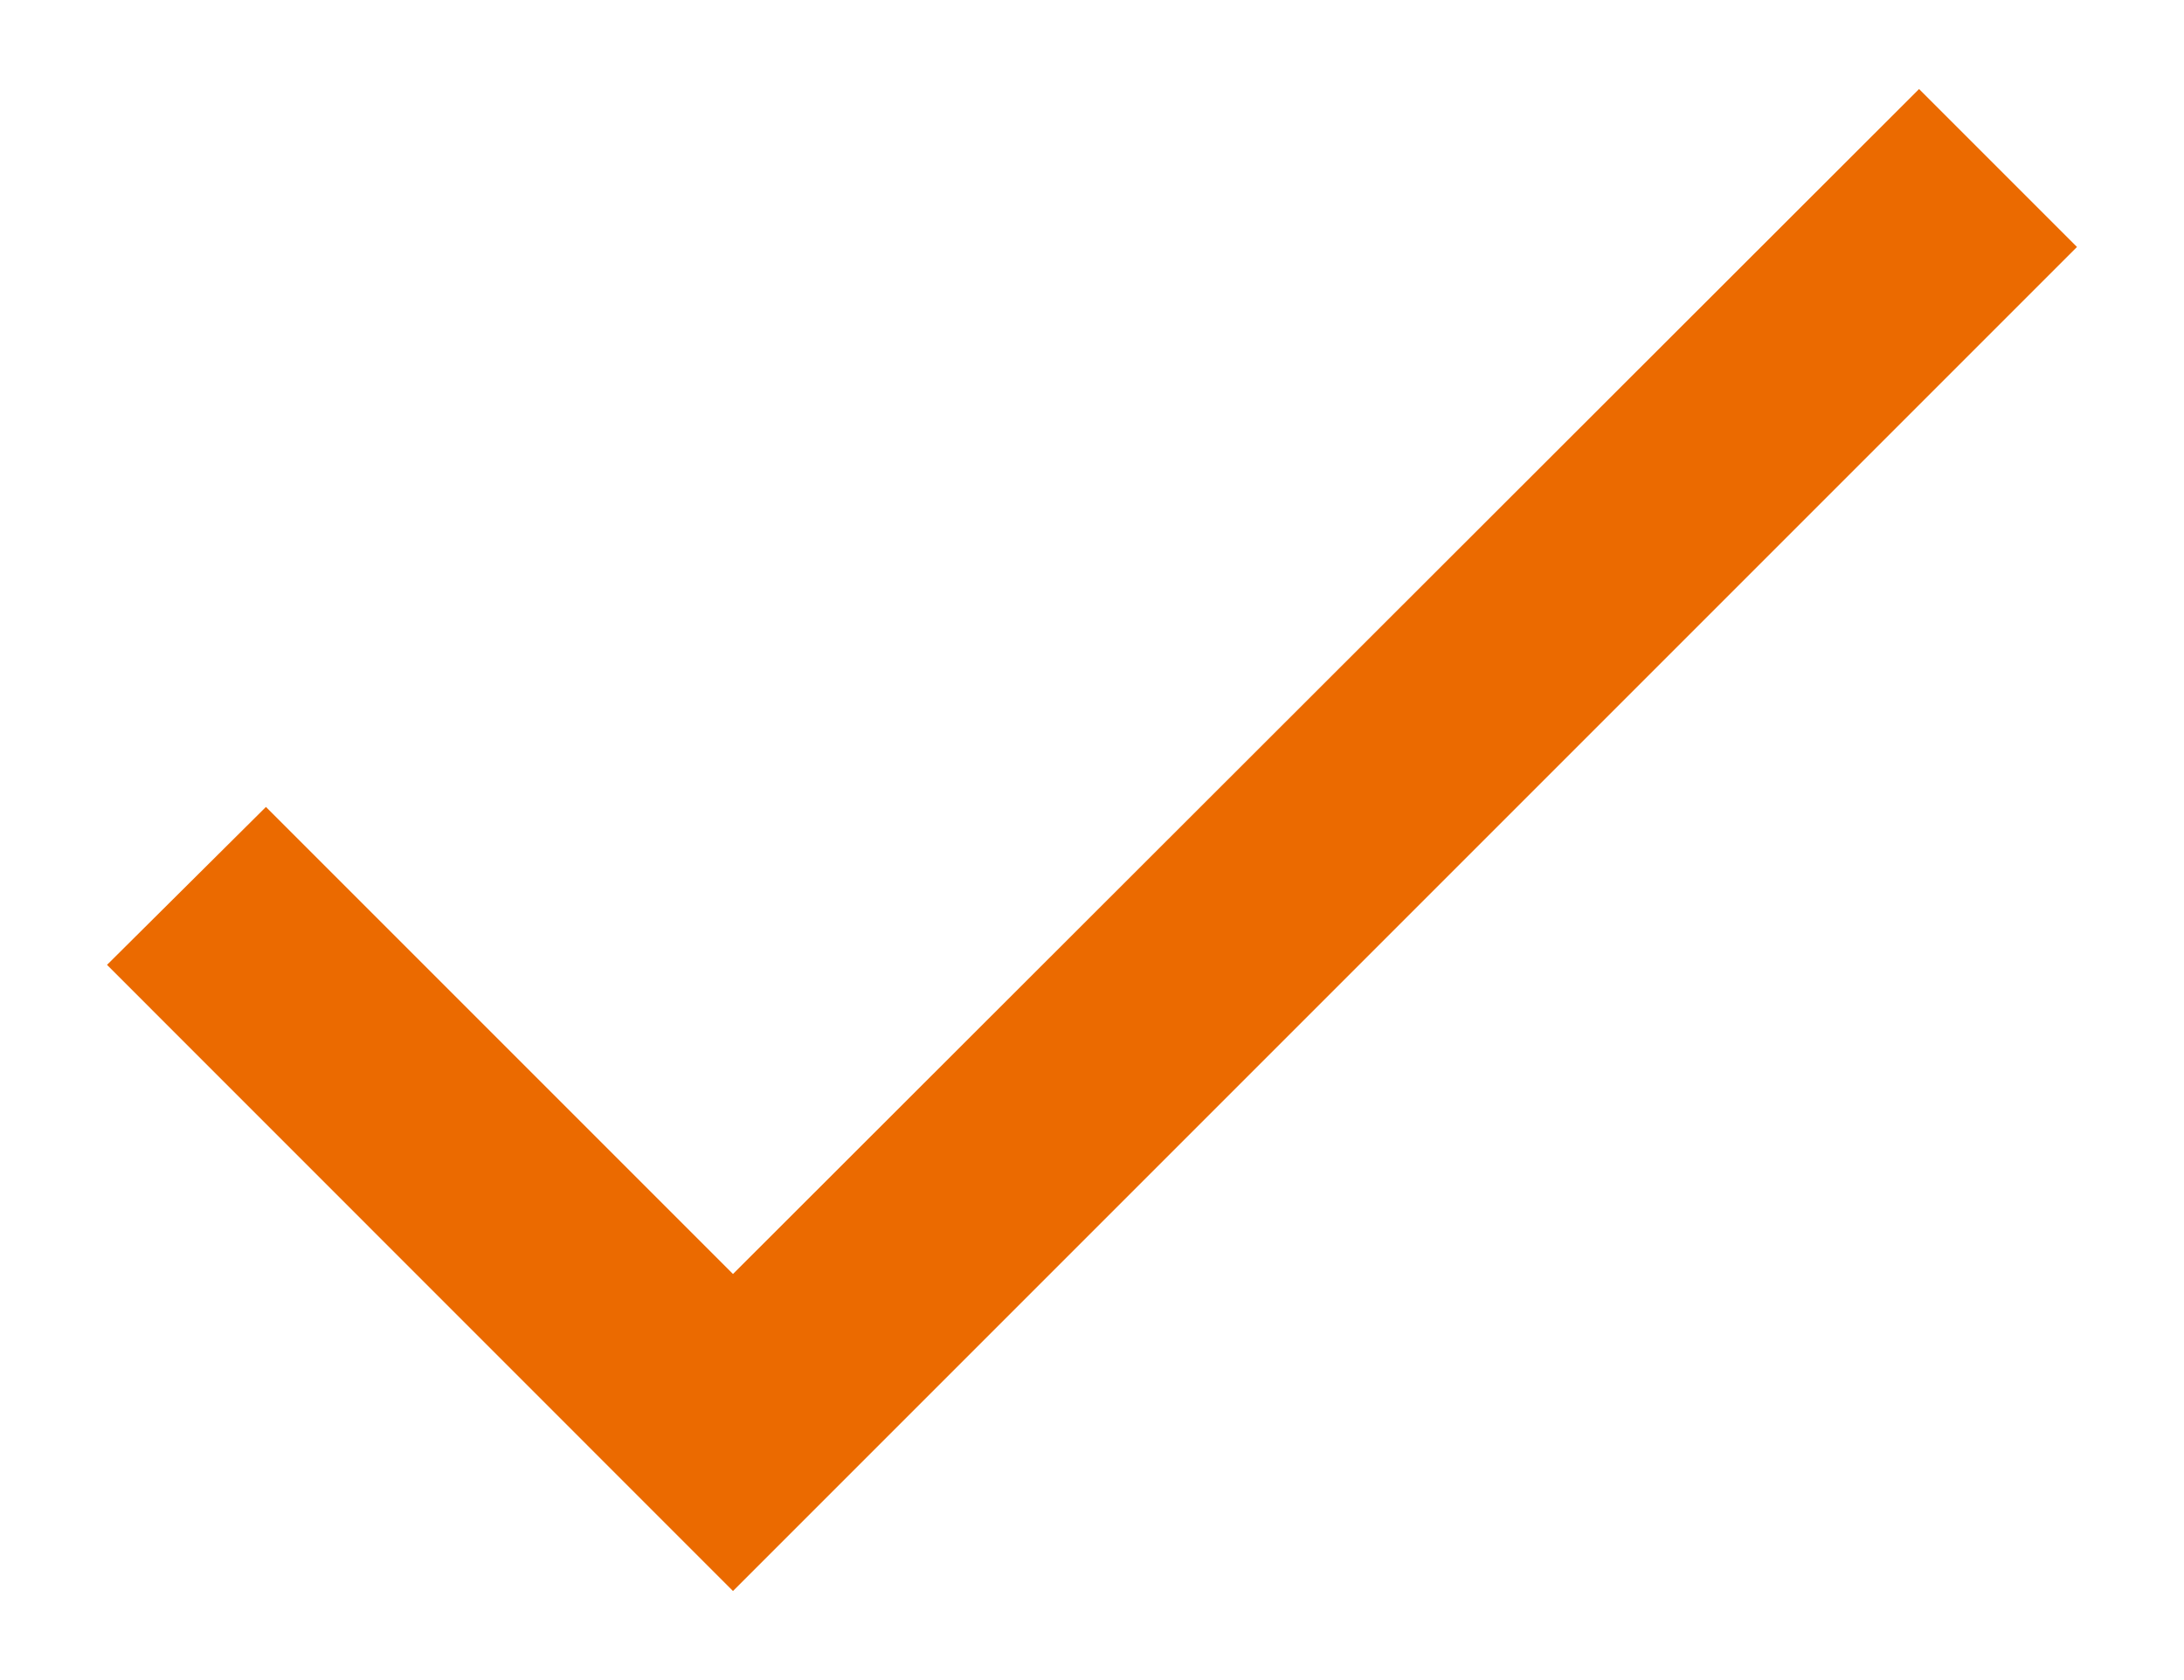
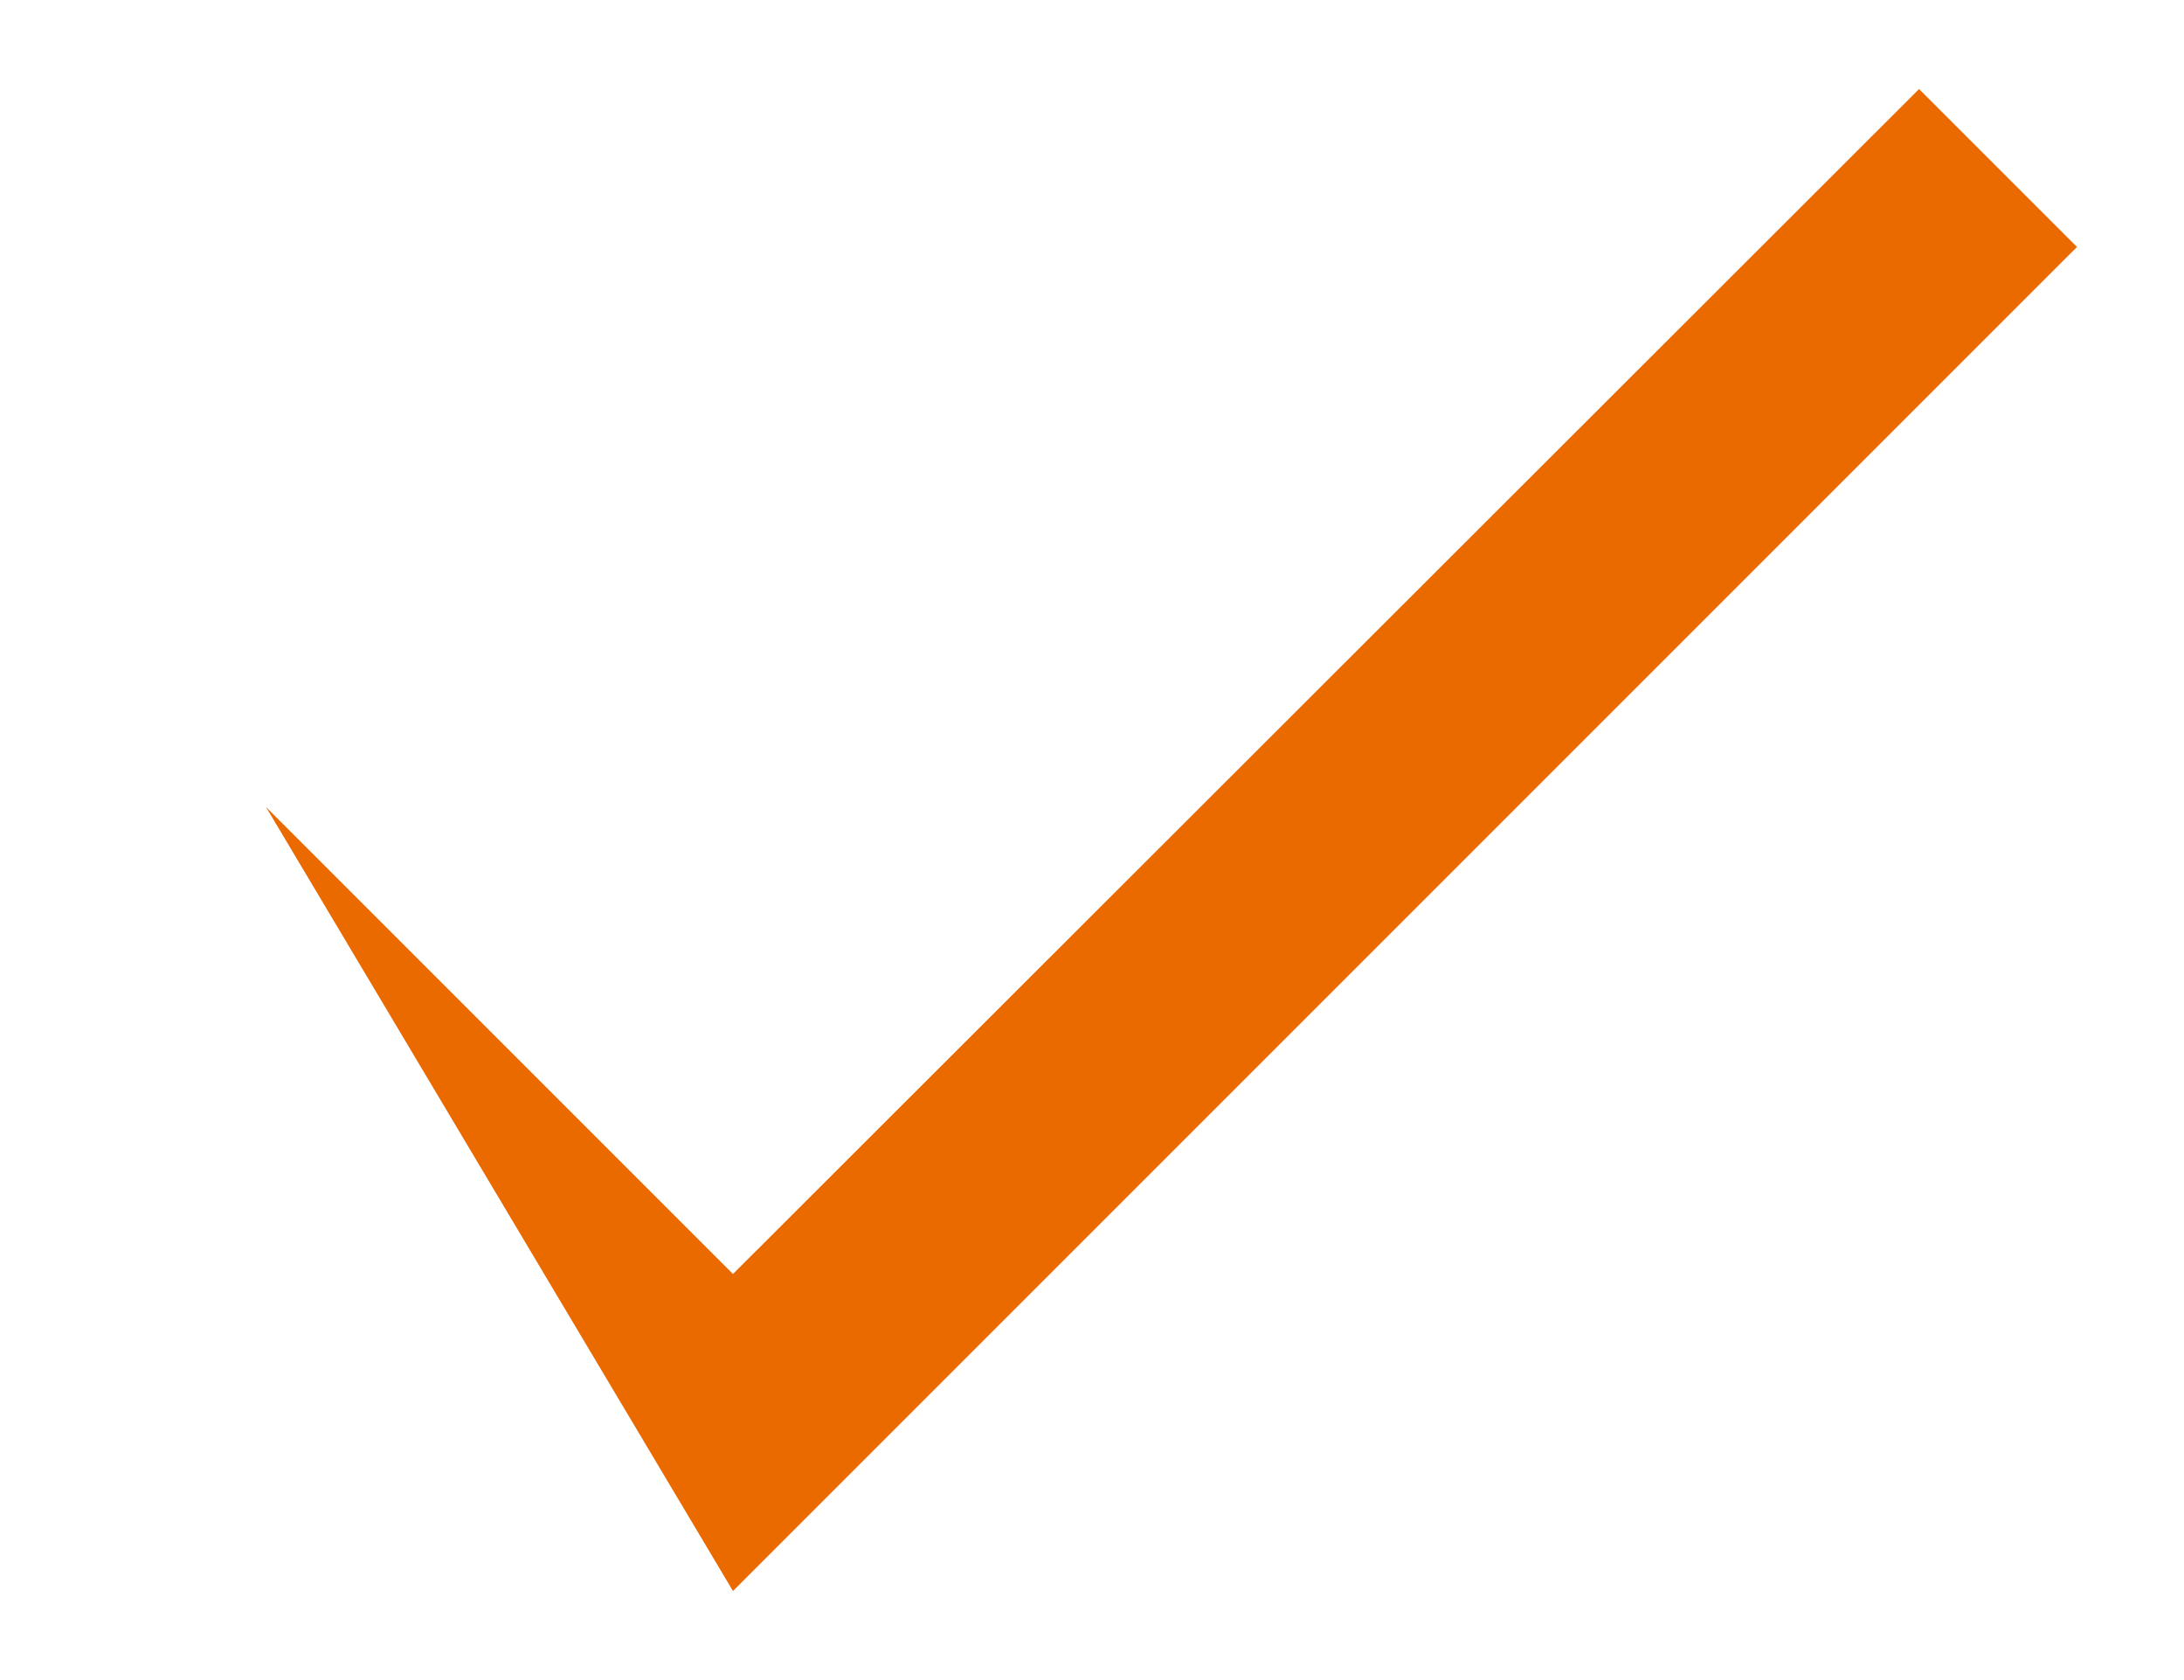
<svg xmlns="http://www.w3.org/2000/svg" width="13" height="10" viewBox="0 0 13 10" fill="none">
-   <path d="M4.363 7.583L1.583 4.803L0.637 5.743L4.363 9.47L12.363 1.47L11.423 0.53L4.363 7.583Z" fill="#EB6A00" />
+   <path d="M4.363 7.583L1.583 4.803L4.363 9.47L12.363 1.47L11.423 0.53L4.363 7.583Z" fill="#EB6A00" />
</svg>